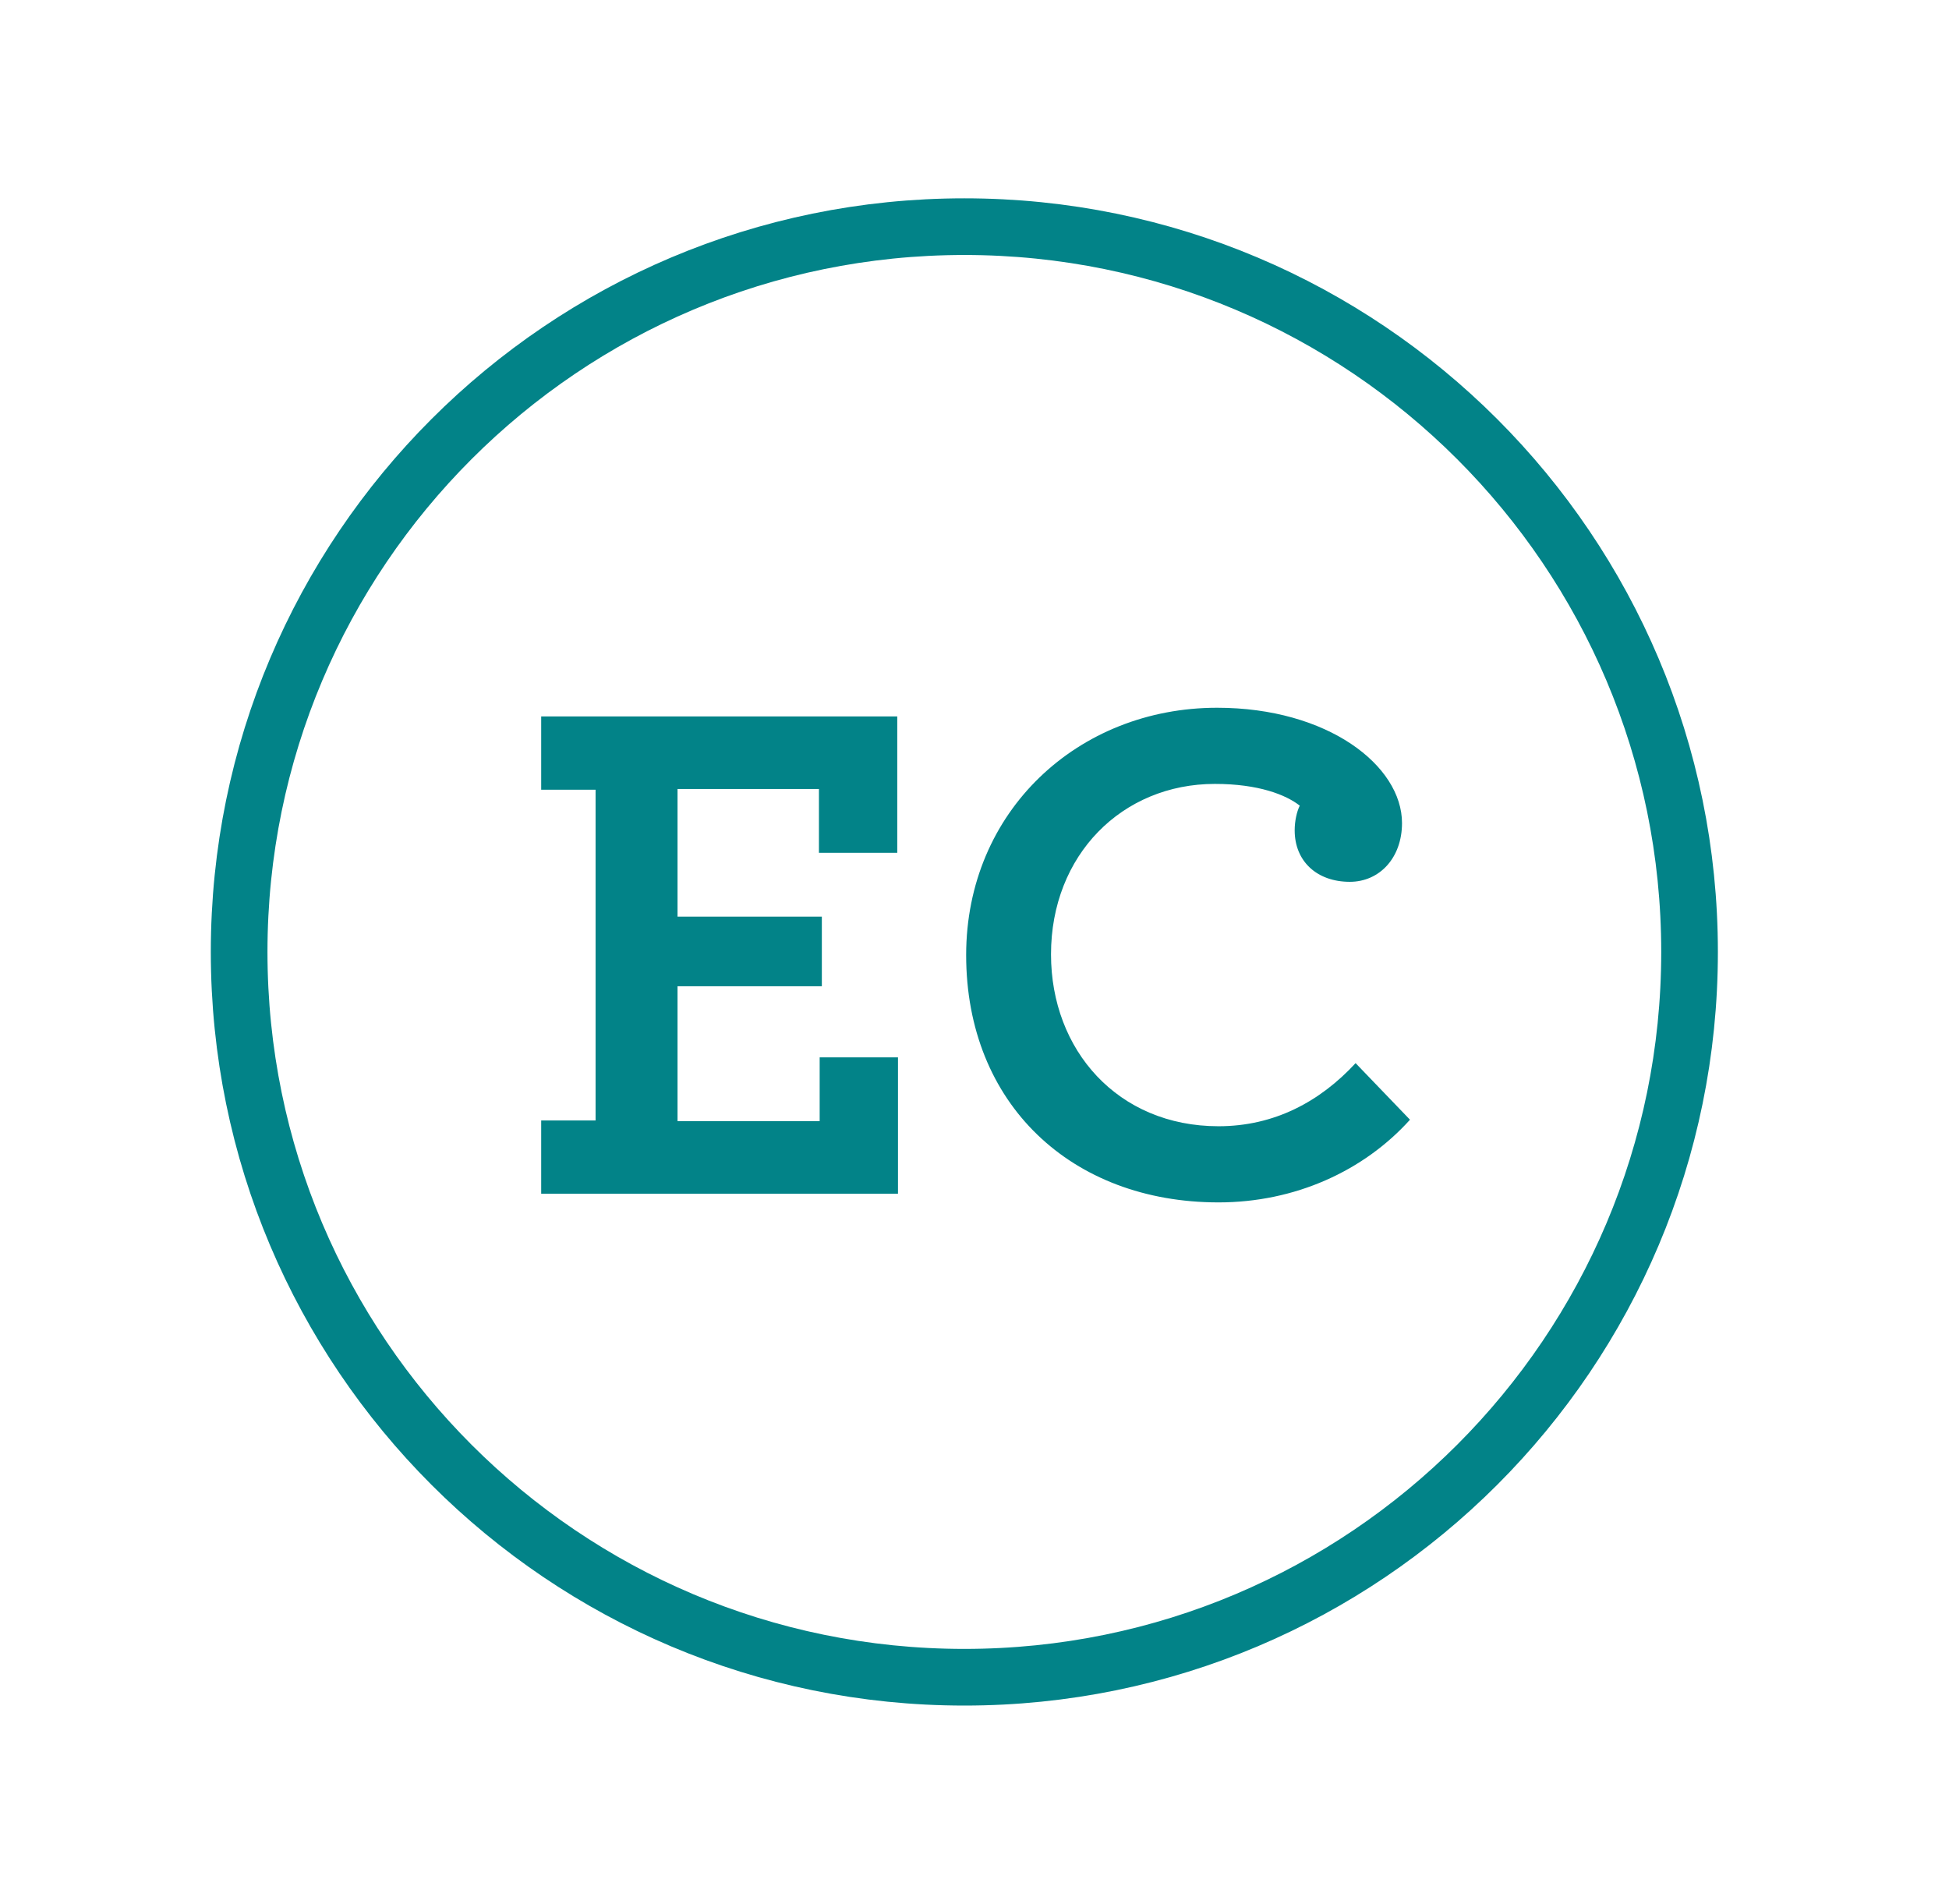
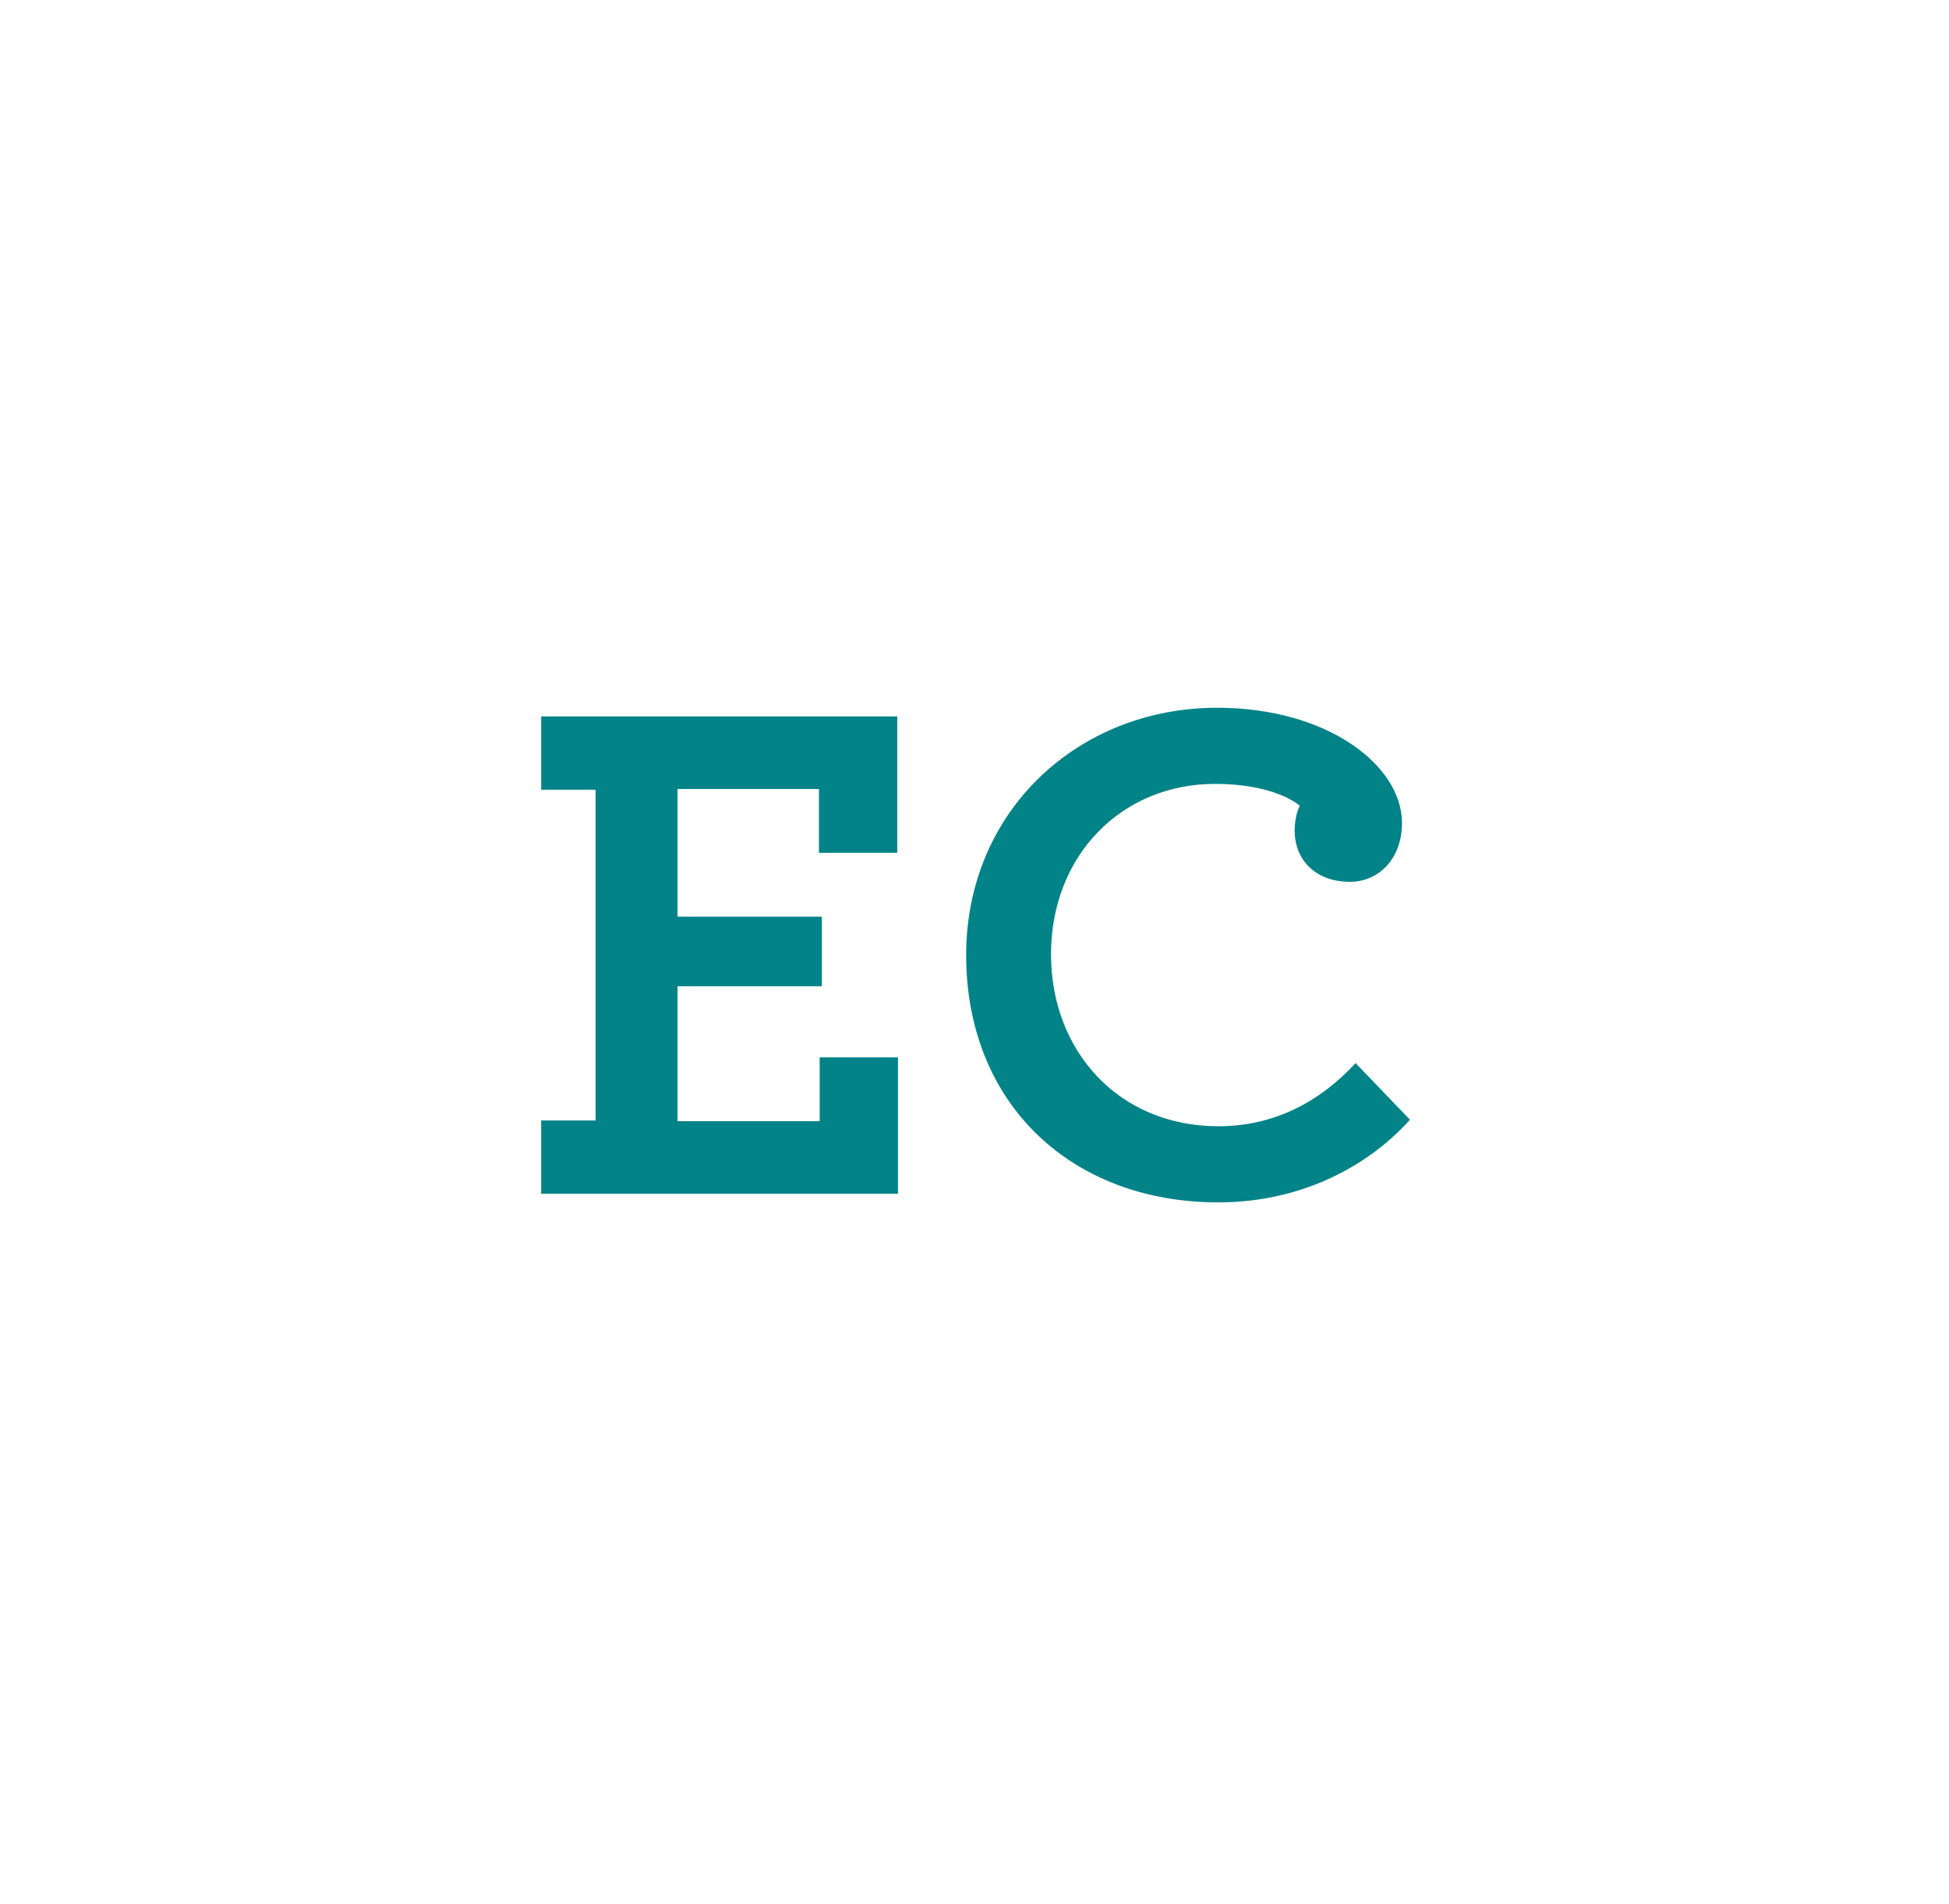
<svg xmlns="http://www.w3.org/2000/svg" width="43" height="42" viewBox="0 0 43 42" fill="none">
-   <path d="M21.276 37C30.113 37 37.276 29.837 37.276 21C37.276 12.163 30.113 5 21.276 5C12.44 5 5.276 12.163 5.276 21C5.276 29.837 12.44 37 21.276 37Z" stroke="#028388" stroke-width="1.25" />
  <path d="M19.812 26.333V23.325H18.084V24.733H14.948V21.757H18.132V20.221H14.948V17.405H18.068V18.813H19.796V15.805H11.94V17.421H13.14V24.717H11.94V26.333H19.812ZM26.884 26.525C28.564 26.525 30.084 25.837 31.108 24.701L29.908 23.453C29.124 24.301 28.116 24.845 26.884 24.845C24.66 24.845 23.188 23.165 23.188 21.053C23.188 18.861 24.756 17.293 26.804 17.293C27.764 17.293 28.372 17.533 28.676 17.773C28.612 17.901 28.564 18.109 28.564 18.317C28.564 19.005 29.06 19.453 29.78 19.453C30.436 19.453 30.932 18.925 30.932 18.157C30.932 16.893 29.3 15.613 26.852 15.613C23.78 15.613 21.316 17.901 21.316 21.069C21.316 24.349 23.636 26.525 26.884 26.525Z" fill="#028388" />
</svg>